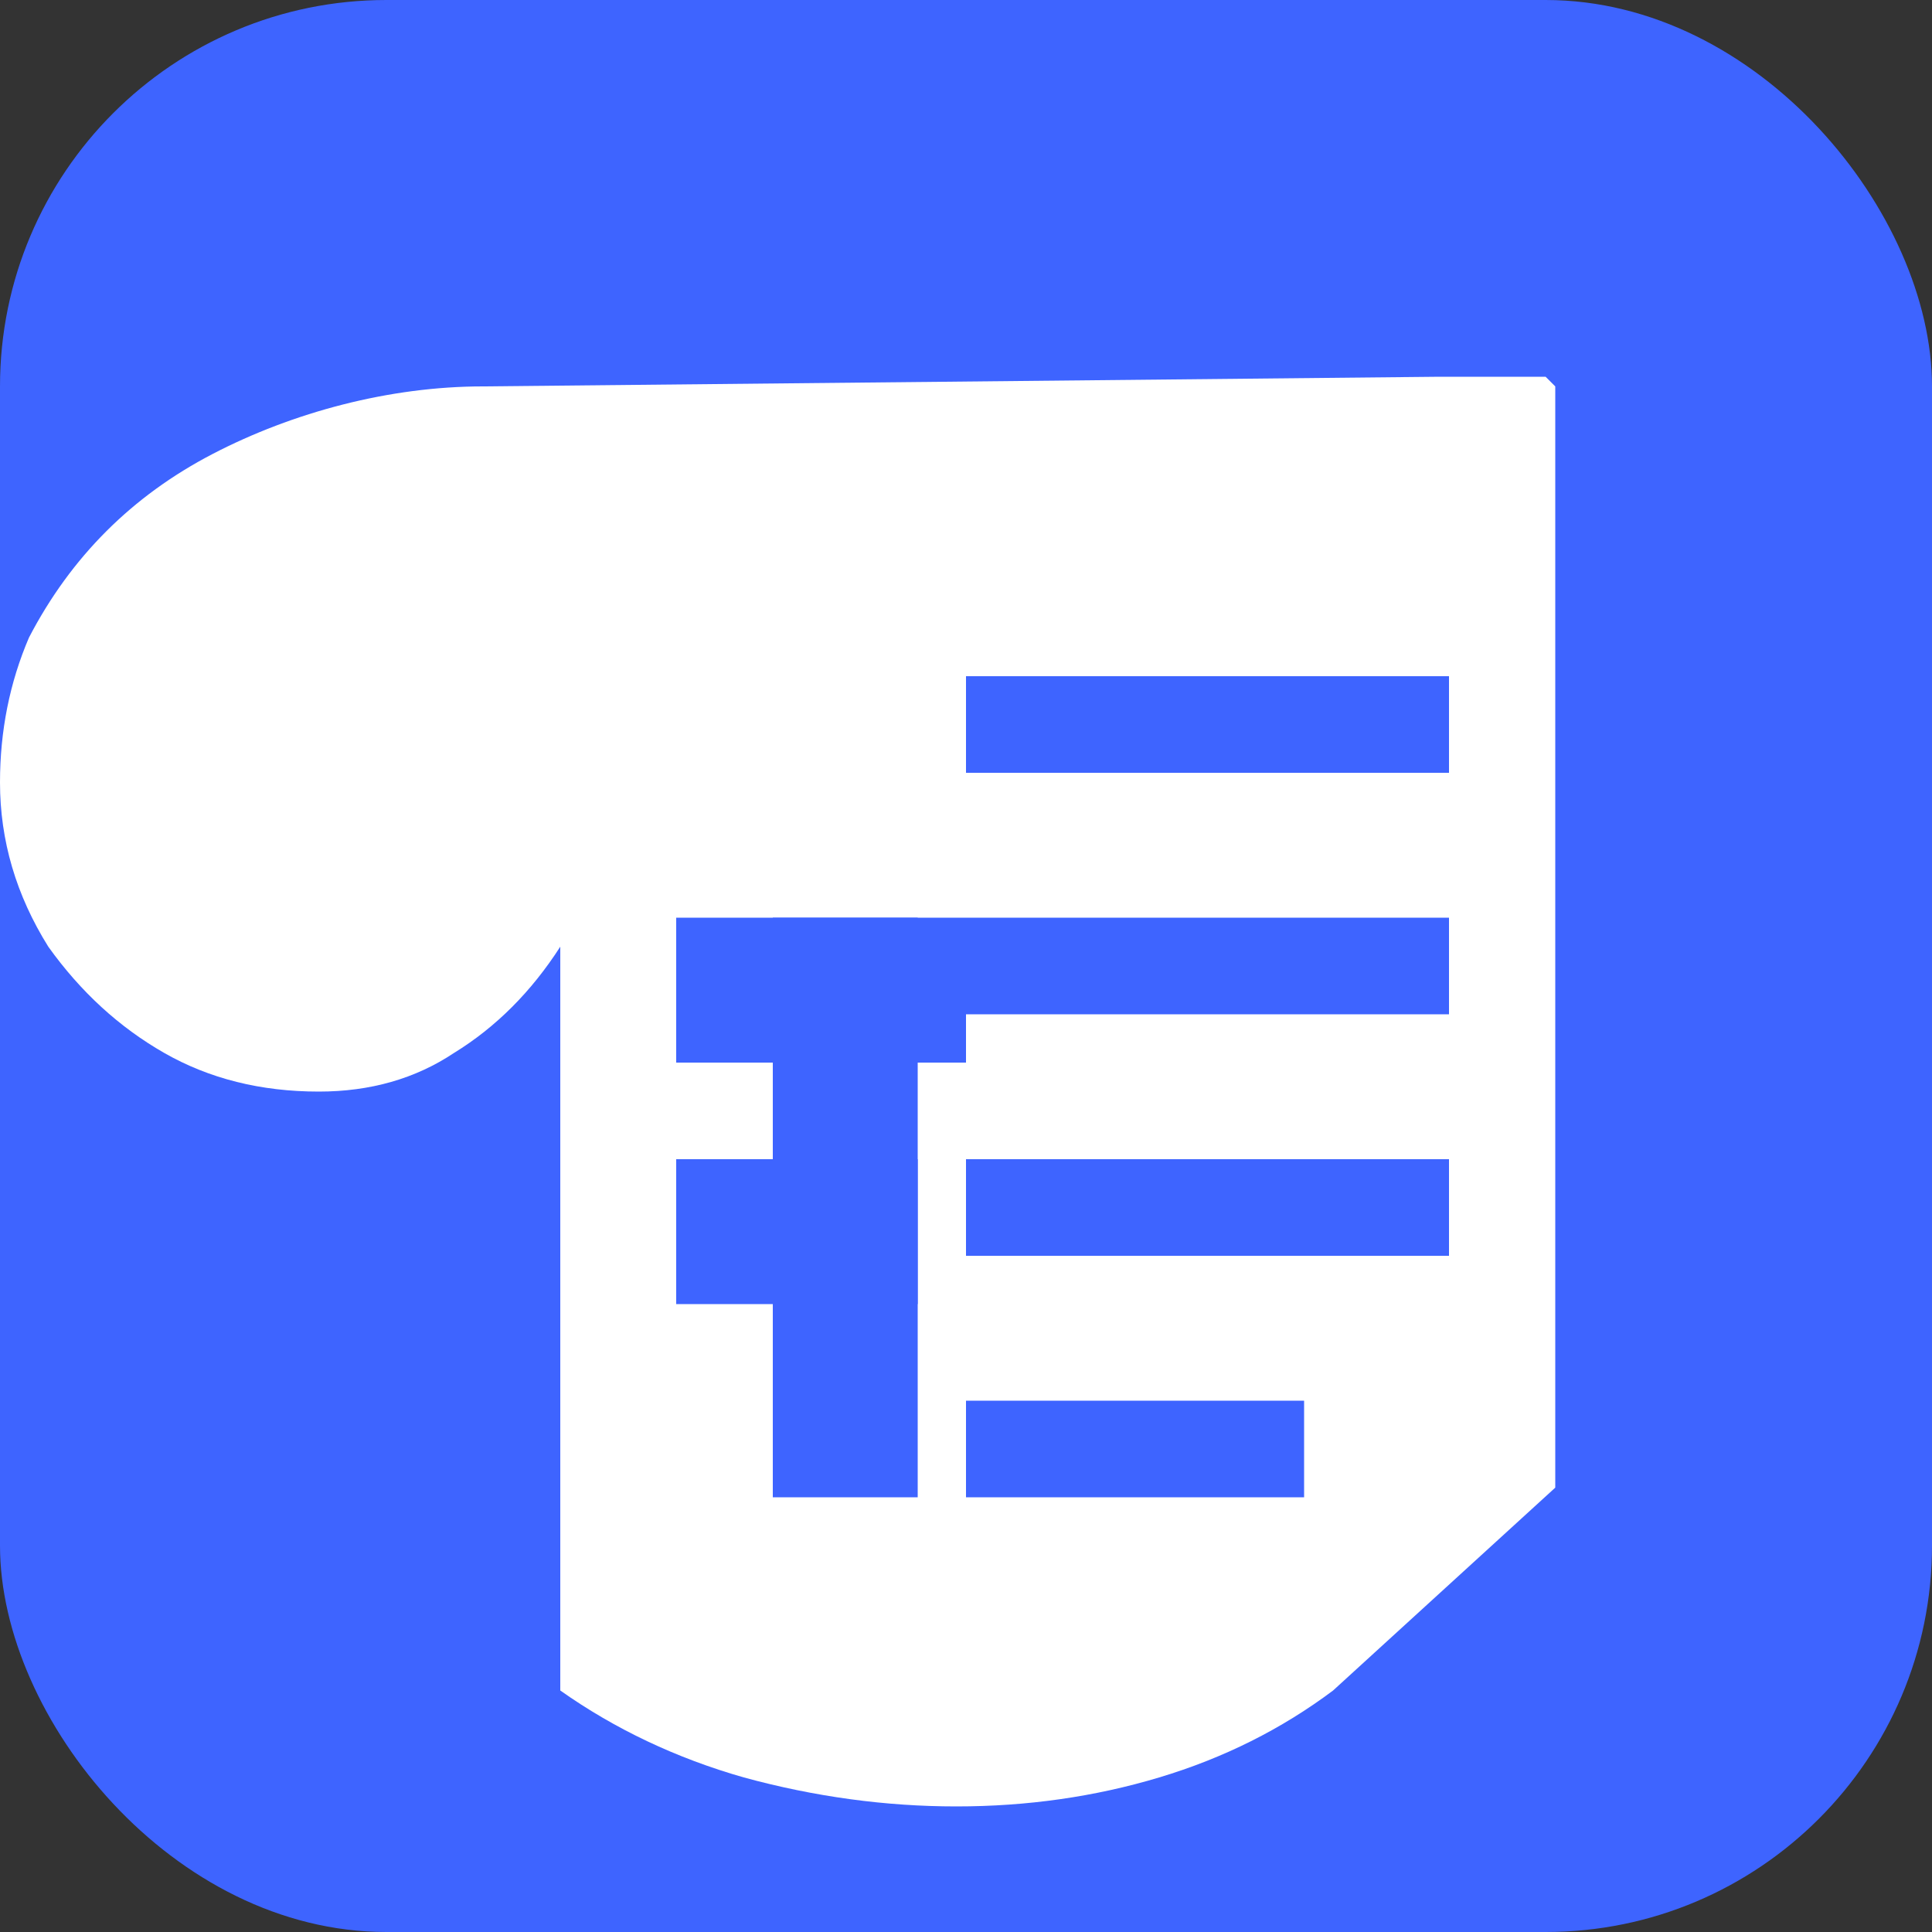
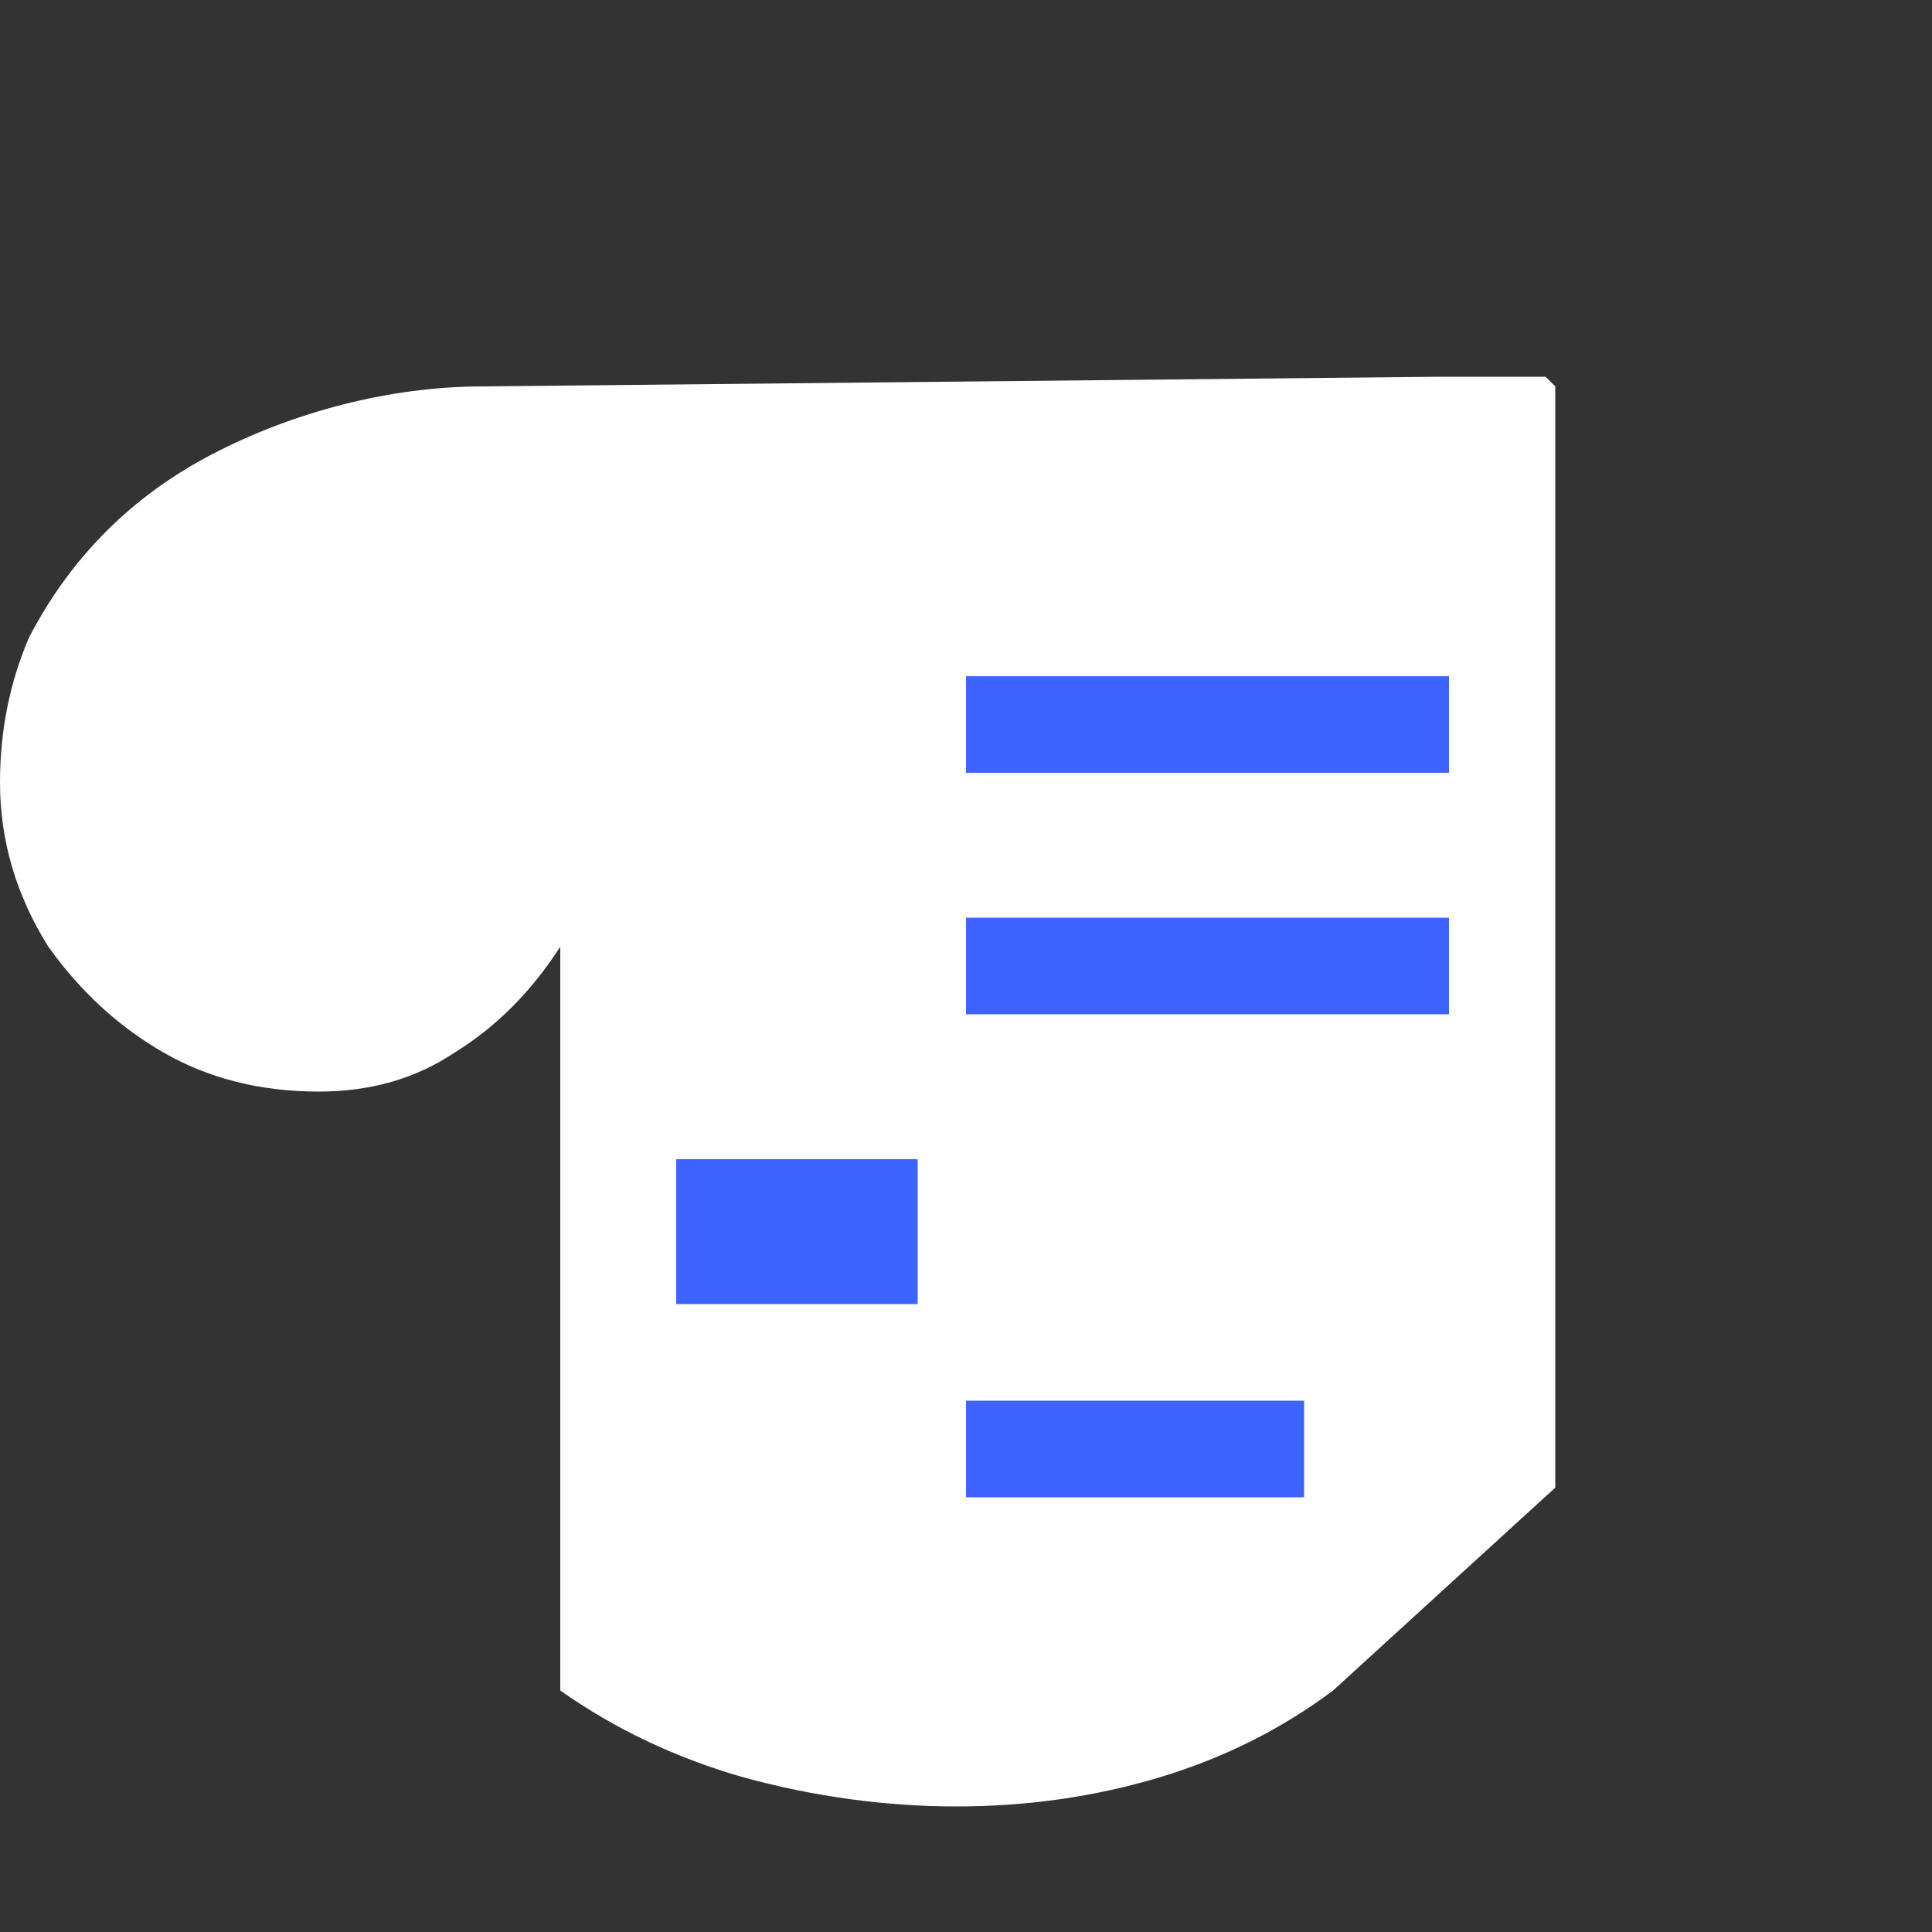
<svg xmlns="http://www.w3.org/2000/svg" width="40" height="40" viewBox="0 0 40 40" fill="none">
  <rect x="0" y="0" width="40" height="40" fill="#333333" stroke="none" />
-   <rect width="40" height="40" rx="8" fill="#3E64FF" />
  <path d="M10 8C8.067 8 6.067 8.533 4.4 9.4C2.733 10.267 1.467 11.533 0.6 13.2C0.2 14.133 0 15.133 0 16.2C0 17.4 0.333 18.533 1 19.6C1.667 20.533 2.467 21.267 3.4 21.8C4.333 22.333 5.4 22.6 6.6 22.6C7.667 22.6 8.6 22.333 9.4 21.8C10.267 21.267 11 20.533 11.6 19.6V35C12.733 35.8 14 36.4 15.4 36.8C16.867 37.2 18.333 37.4 19.8 37.4C21.267 37.4 22.667 37.2 24 36.8C25.333 36.4 26.533 35.8 27.6 35L32.2 30.8V8L32 7.8H29.8L10 8Z" fill="white" />
  <path d="M20 14H30V16H20V14Z" fill="#3E64FF" />
  <path d="M20 19H30V21H20V19Z" fill="#3E64FF" />
-   <path d="M20 24H30V26H20V24Z" fill="#3E64FF" />
  <path d="M20 29H27V31H20V29Z" fill="#3E64FF" />
-   <path d="M16 19H19V31H16V19Z" fill="#3E64FF" />
-   <path d="M14 19H20V22H14V19Z" fill="#3E64FF" />
  <path d="M14 24H19V27H14V24Z" fill="#3E64FF" />
</svg>